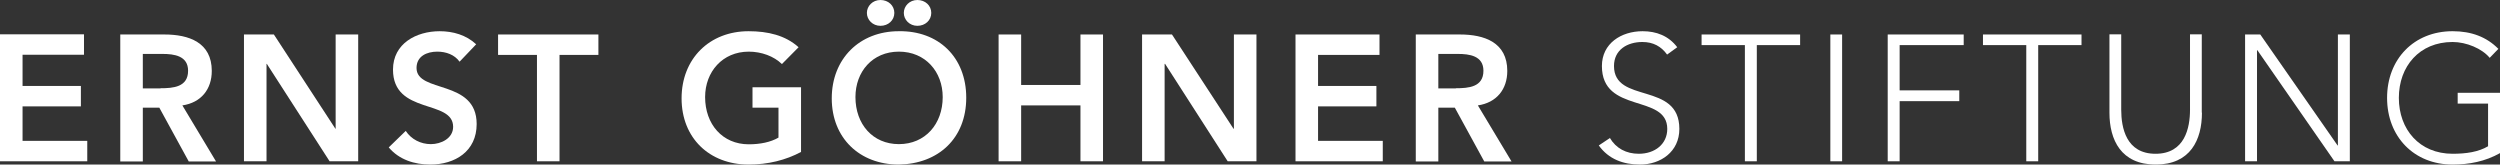
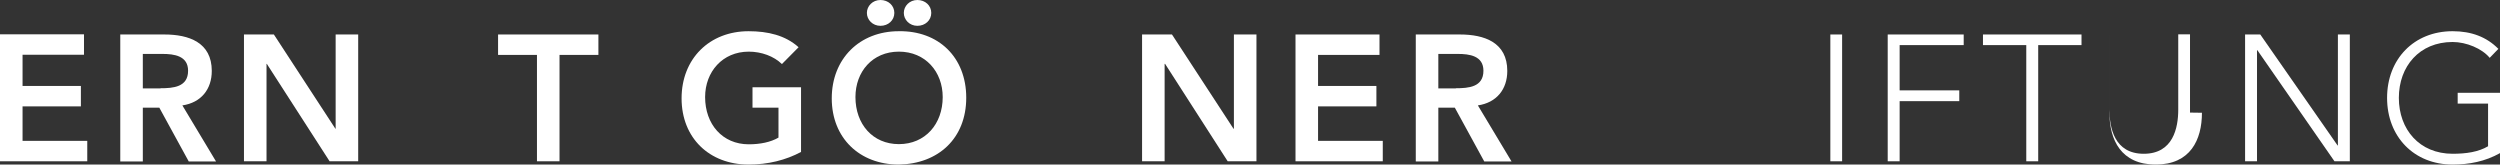
<svg xmlns="http://www.w3.org/2000/svg" id="uuid-debd222e-d663-476e-ad46-40f391ec117f" viewBox="0 0 152.99 10.07">
  <rect x="0" y="0" width="152.99" height="10.07" fill="#333333" stroke="none" />
  <defs>
    <style>.uuid-2c2b3454-e450-4821-b95d-167b22973b42{fill:#fff;}</style>
  </defs>
  <g id="uuid-398f2bd6-2826-4638-9252-d5f9f26d8b17">
    <polygon class="uuid-2c2b3454-e450-4821-b95d-167b22973b42" points="0 2.1 0 9.87 5.34 9.87 5.34 8.62 1.38 8.62 1.38 6.51 4.95 6.51 4.95 5.26 1.38 5.26 1.38 3.35 5.14 3.35 5.14 2.1 0 2.1" />
    <path class="uuid-2c2b3454-e450-4821-b95d-167b22973b42" d="M7.36,2.11h2.7c1.49,0,2.9.48,2.9,2.23,0,1.12-.65,1.94-1.8,2.11l2.06,3.43h-1.67l-1.8-3.29h-1.01v3.29h-1.38s0-7.77,0-7.77ZM9.82,5.4c.78,0,1.69-.07,1.69-1.07,0-.92-.86-1.03-1.57-1.03h-1.2v2.11h1.08Z" />
    <polygon class="uuid-2c2b3454-e450-4821-b95d-167b22973b42" points="14.93 2.11 16.76 2.11 20.52 7.87 20.54 7.9 20.52 7.9 20.54 7.87 20.54 2.11 21.92 2.11 21.92 9.87 20.17 9.87 16.33 3.91 16.31 3.91 16.31 9.87 14.93 9.87 14.93 2.11" />
-     <path class="uuid-2c2b3454-e450-4821-b95d-167b22973b42" d="M28.12,3.77c-.3-.42-.82-.61-1.36-.61-.64,0-1.27.28-1.27,1,0,1.56,3.68.67,3.68,3.43,0,1.67-1.32,2.48-2.84,2.48-.97,0-1.91-.3-2.54-1.05l1.04-1.01c.34.52.92.81,1.54.81s1.36-.35,1.36-1.06c0-1.7-3.68-.72-3.68-3.5,0-1.6,1.43-2.35,2.86-2.35.81,0,1.62.23,2.23.8l-1.01,1.06h-.01Z" />
    <polygon class="uuid-2c2b3454-e450-4821-b95d-167b22973b42" points="32.86 3.36 30.48 3.36 30.48 2.11 36.62 2.11 36.62 3.36 34.24 3.36 34.24 9.87 32.86 9.87 32.86 3.36" />
    <path class="uuid-2c2b3454-e450-4821-b95d-167b22973b42" d="M49.02,9.3c-.94.5-2.02.77-3.21.77-2.39,0-4.1-1.62-4.1-4.05s1.71-4.11,4.1-4.11c1.18,0,2.25.25,3.06.98l-1.02,1.03c-.49-.48-1.25-.76-2.03-.76-1.6,0-2.67,1.23-2.67,2.78,0,1.66,1.06,2.89,2.67,2.89.7,0,1.34-.13,1.82-.41v-1.83h-1.59v-1.25h2.97v3.97h0Z" />
    <path class="uuid-2c2b3454-e450-4821-b95d-167b22973b42" d="M55,1.91c2.42-.04,4.13,1.58,4.13,4.07s-1.71,4.05-4.13,4.09c-2.39,0-4.1-1.62-4.1-4.05s1.71-4.11,4.1-4.11M55.01,8.82c1.61,0,2.68-1.23,2.68-2.88,0-1.55-1.06-2.78-2.68-2.78s-2.66,1.23-2.66,2.78c0,1.66,1.06,2.88,2.66,2.88M53.88,0c.48,0,.85.34.85.79s-.37.79-.85.79-.83-.37-.83-.79.35-.79.83-.79M56.14,0c.48,0,.85.34.85.79s-.37.79-.85.79-.83-.37-.83-.79.35-.79.83-.79" />
-     <polygon class="uuid-2c2b3454-e450-4821-b95d-167b22973b42" points="61.11 2.11 62.49 2.11 62.49 5.2 66.12 5.2 66.12 2.11 67.5 2.11 67.5 9.87 66.12 9.87 66.12 6.45 62.49 6.45 62.49 9.87 61.11 9.87 61.11 2.11" />
    <polygon class="uuid-2c2b3454-e450-4821-b95d-167b22973b42" points="69.89 2.11 71.72 2.11 75.48 7.87 75.51 7.9 75.48 7.9 75.51 7.87 75.51 2.11 76.89 2.11 76.89 9.87 75.13 9.87 71.3 3.91 71.27 3.91 71.27 9.87 69.89 9.87 69.89 2.11" />
    <polygon class="uuid-2c2b3454-e450-4821-b95d-167b22973b42" points="79.28 2.11 84.42 2.11 84.42 3.36 80.66 3.36 80.66 5.26 84.23 5.26 84.23 6.51 80.66 6.51 80.66 8.62 84.62 8.62 84.62 9.87 79.28 9.87 79.28 2.11" />
    <path class="uuid-2c2b3454-e450-4821-b95d-167b22973b42" d="M86.64,2.11h2.7c1.49,0,2.9.48,2.9,2.23,0,1.12-.65,1.94-1.8,2.11l2.06,3.43h-1.67l-1.8-3.29h-1.01v3.29h-1.38s0-7.77,0-7.77ZM89.09,5.4c.78,0,1.69-.07,1.69-1.07,0-.92-.86-1.03-1.57-1.03h-1.19v2.11h1.07Z" />
-     <path class="uuid-2c2b3454-e450-4821-b95d-167b22973b42" d="M98.51,8.43c.38.65,1.01.98,1.78.98.98,0,1.74-.59,1.74-1.52,0-2.17-4-.9-4-3.85,0-1.38,1.18-2.13,2.49-2.13.84,0,1.59.28,2.12.98l-.62.45c-.36-.5-.85-.77-1.51-.77-.93,0-1.74.48-1.74,1.47,0,2.34,4,.93,4,3.85,0,1.4-1.15,2.18-2.41,2.18-1.02,0-1.92-.33-2.52-1.17l.69-.46h-.02Z" />
-     <polygon class="uuid-2c2b3454-e450-4821-b95d-167b22973b42" points="106.78 2.76 104.13 2.76 104.13 2.11 110.16 2.11 110.16 2.76 107.51 2.76 107.51 9.87 106.78 9.87 106.78 2.76" />
    <rect class="uuid-2c2b3454-e450-4821-b95d-167b22973b42" x="112.01" y="2.11" width=".72" height="7.76" />
    <polygon class="uuid-2c2b3454-e450-4821-b95d-167b22973b42" points="115.52 2.11 120.17 2.11 120.17 2.76 116.25 2.76 116.25 5.53 119.9 5.53 119.9 6.19 116.25 6.19 116.25 9.87 115.52 9.87 115.52 2.11" />
    <polygon class="uuid-2c2b3454-e450-4821-b95d-167b22973b42" points="124 2.76 121.35 2.76 121.35 2.11 127.38 2.11 127.38 2.76 124.73 2.76 124.73 9.87 124 9.87 124 2.76" />
-     <path class="uuid-2c2b3454-e450-4821-b95d-167b22973b42" d="M134.75,6.9c0,1.66-.71,3.17-2.83,3.17s-2.83-1.51-2.83-3.17V2.1h.72v4.61c0,1.11.3,2.7,2.1,2.7s2.11-1.59,2.11-2.7V2.1h.72v4.79h0Z" />
+     <path class="uuid-2c2b3454-e450-4821-b95d-167b22973b42" d="M134.75,6.9c0,1.66-.71,3.17-2.83,3.17s-2.83-1.51-2.83-3.17V2.1v4.61c0,1.11.3,2.7,2.1,2.7s2.11-1.59,2.11-2.7V2.1h.72v4.79h0Z" />
    <polygon class="uuid-2c2b3454-e450-4821-b95d-167b22973b42" points="137.39 2.11 138.32 2.11 143.05 8.9 143.07 8.9 143.07 2.11 143.8 2.11 143.8 9.87 142.86 9.87 138.14 3.07 138.12 3.07 138.12 9.87 137.39 9.87 137.39 2.11" />
    <path class="uuid-2c2b3454-e450-4821-b95d-167b22973b42" d="M152.99,9.37c-.9.51-1.89.7-2.9.7-2.37,0-4.01-1.71-4.01-4.08s1.64-4.08,4.01-4.08c1.15,0,2.08.35,2.8,1.08l-.53.55c-.47-.57-1.43-.97-2.27-.97-2.03,0-3.29,1.49-3.29,3.42s1.26,3.42,3.29,3.42c.83,0,1.58-.11,2.17-.46v-2.61h-1.86v-.66h2.59v3.68h0Z" />
  </g>
</svg>